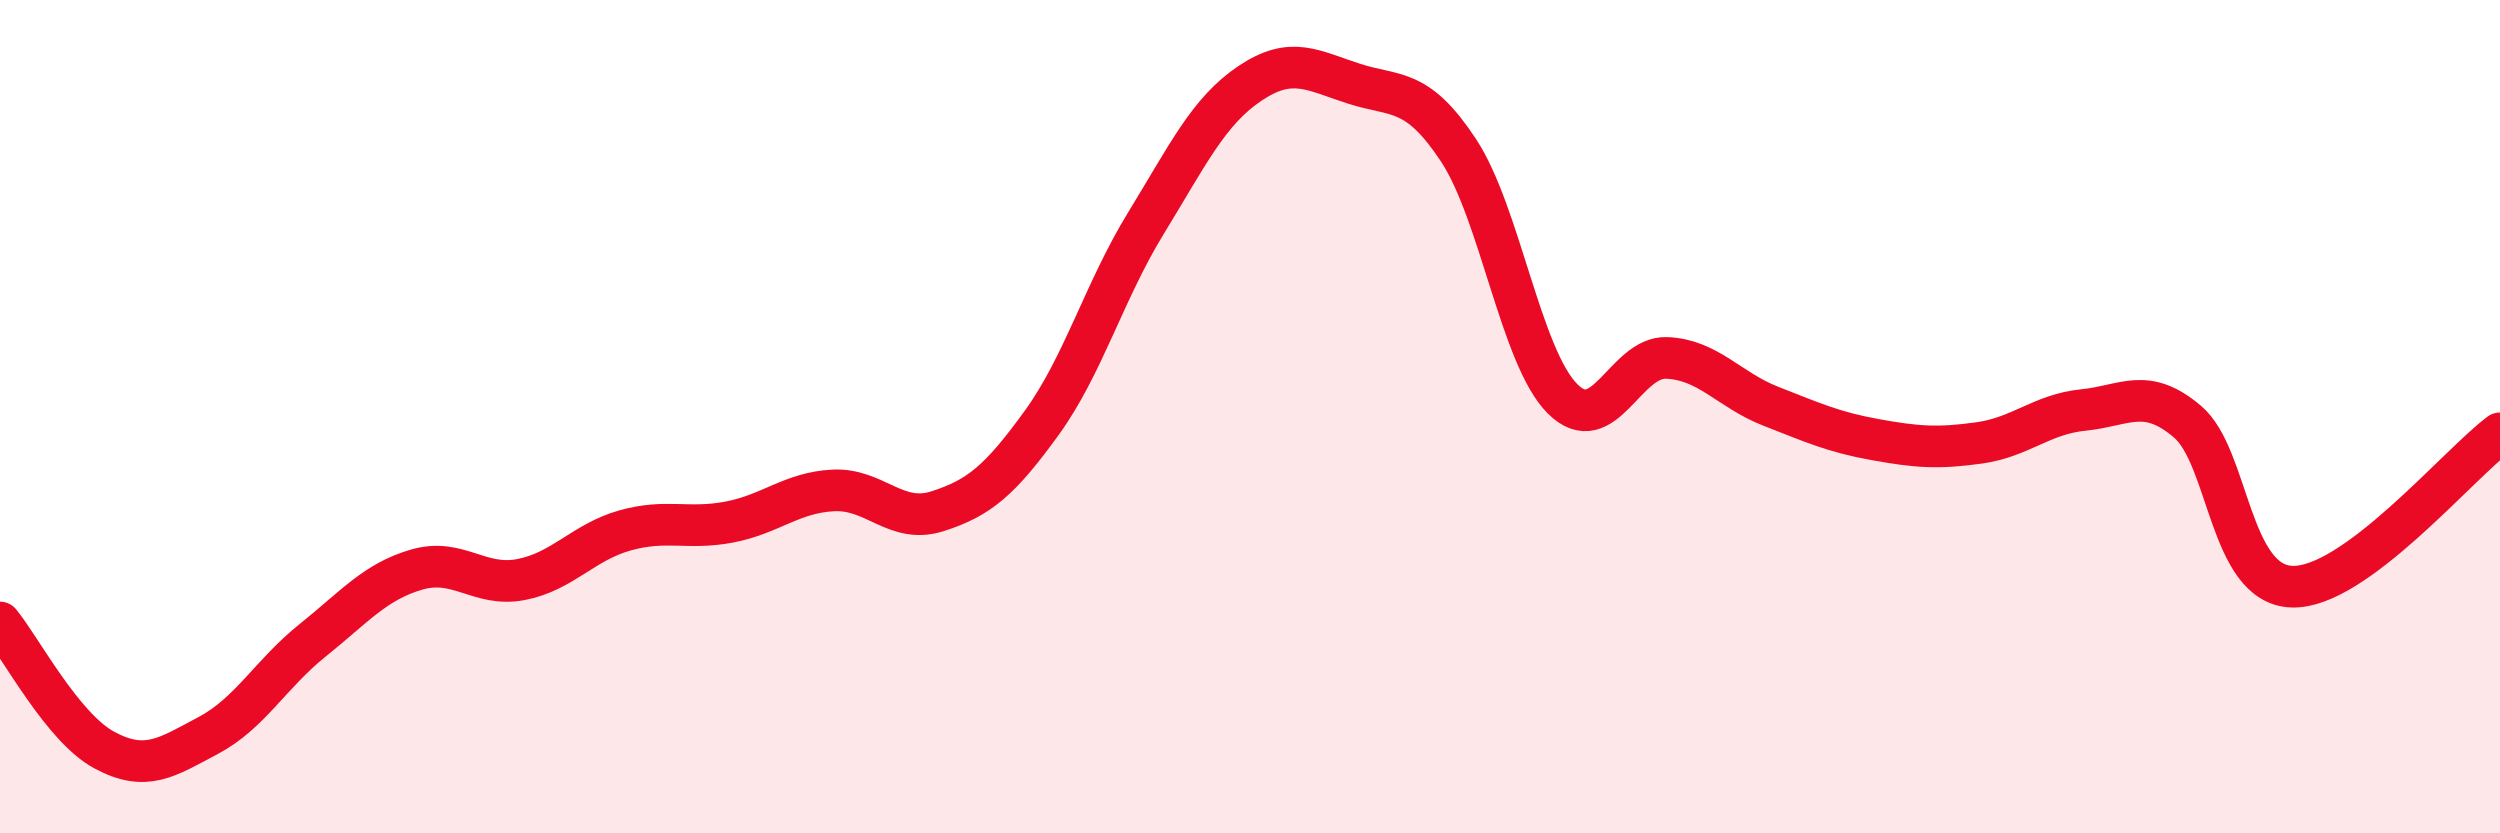
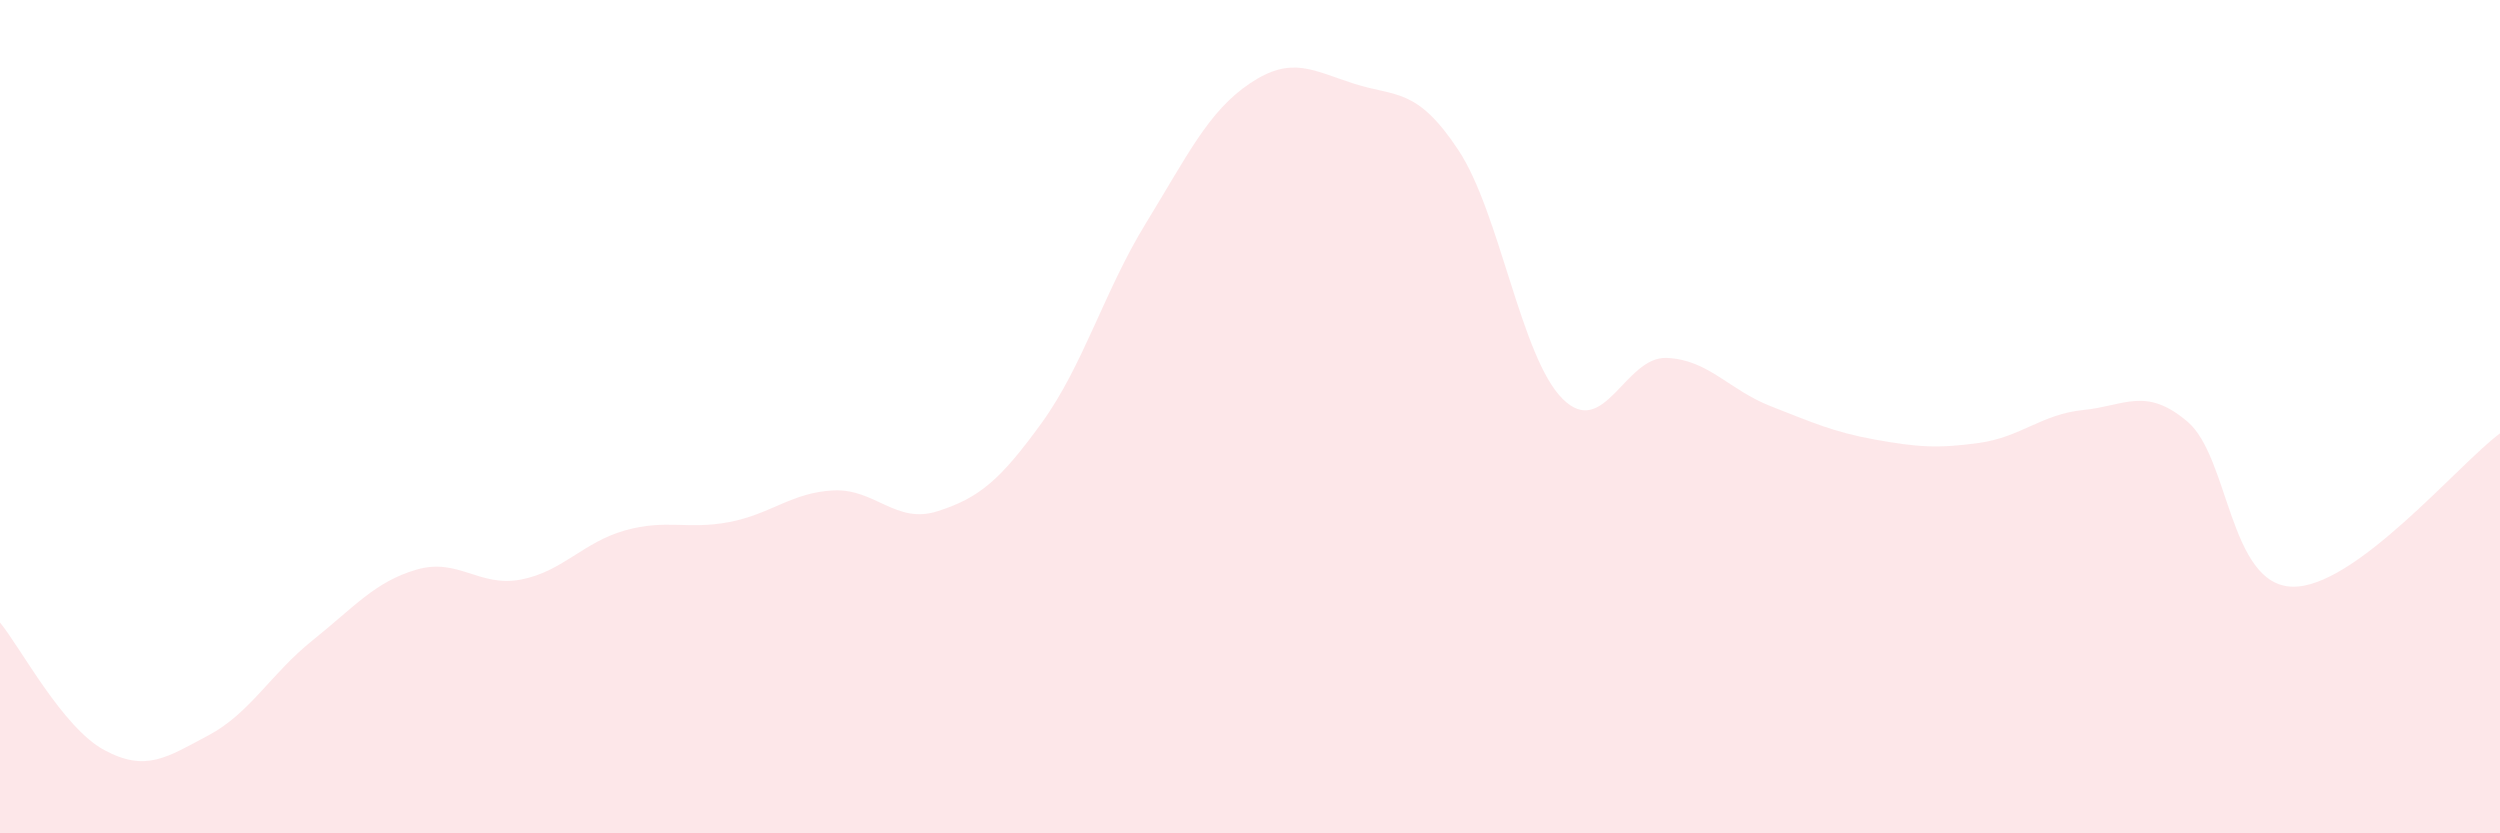
<svg xmlns="http://www.w3.org/2000/svg" width="60" height="20" viewBox="0 0 60 20">
  <path d="M 0,14.94 C 0.5,15.55 1.5,17.46 2.5,18 C 3.5,18.54 4,18.18 5,17.65 C 6,17.12 6.5,16.17 7.5,15.37 C 8.5,14.57 9,13.96 10,13.67 C 11,13.38 11.5,14.1 12.5,13.91 C 13.5,13.72 14,13.01 15,12.73 C 16,12.45 16.5,12.72 17.5,12.53 C 18.5,12.34 19,11.82 20,11.77 C 21,11.72 21.5,12.59 22.5,12.27 C 23.5,11.95 24,11.53 25,10.15 C 26,8.77 26.5,6.99 27.5,5.36 C 28.5,3.73 29,2.67 30,2 C 31,1.33 31.5,1.69 32.5,2.01 C 33.5,2.33 34,2.09 35,3.6 C 36,5.11 36.5,8.57 37.5,9.57 C 38.5,10.57 39,8.55 40,8.59 C 41,8.63 41.5,9.36 42.5,9.75 C 43.5,10.14 44,10.37 45,10.55 C 46,10.73 46.5,10.77 47.5,10.63 C 48.5,10.49 49,9.94 50,9.84 C 51,9.74 51.5,9.27 52.5,10.12 C 53.5,10.97 53.5,14.02 55,14.08 C 56.5,14.14 59,11.14 60,10.4L60 20L0 20Z" fill="#EB0A25" opacity="0.1" stroke-linecap="round" stroke-linejoin="round" />
-   <path d="M 0,14.94 C 0.5,15.55 1.5,17.46 2.5,18 C 3.5,18.54 4,18.18 5,17.65 C 6,17.12 6.5,16.17 7.5,15.37 C 8.5,14.57 9,13.96 10,13.67 C 11,13.38 11.5,14.1 12.5,13.91 C 13.5,13.72 14,13.01 15,12.73 C 16,12.45 16.5,12.72 17.5,12.53 C 18.5,12.34 19,11.82 20,11.77 C 21,11.72 21.5,12.59 22.5,12.27 C 23.5,11.95 24,11.53 25,10.15 C 26,8.77 26.5,6.99 27.5,5.36 C 28.5,3.73 29,2.67 30,2 C 31,1.33 31.5,1.69 32.5,2.01 C 33.5,2.33 34,2.09 35,3.6 C 36,5.11 36.5,8.57 37.5,9.57 C 38.5,10.57 39,8.55 40,8.59 C 41,8.63 41.5,9.36 42.5,9.75 C 43.5,10.14 44,10.37 45,10.55 C 46,10.73 46.5,10.77 47.5,10.63 C 48.5,10.49 49,9.94 50,9.84 C 51,9.74 51.5,9.27 52.5,10.12 C 53.5,10.97 53.5,14.02 55,14.08 C 56.5,14.14 59,11.14 60,10.4" stroke="#EB0A25" stroke-width="1" fill="none" stroke-linecap="round" stroke-linejoin="round" />
</svg>